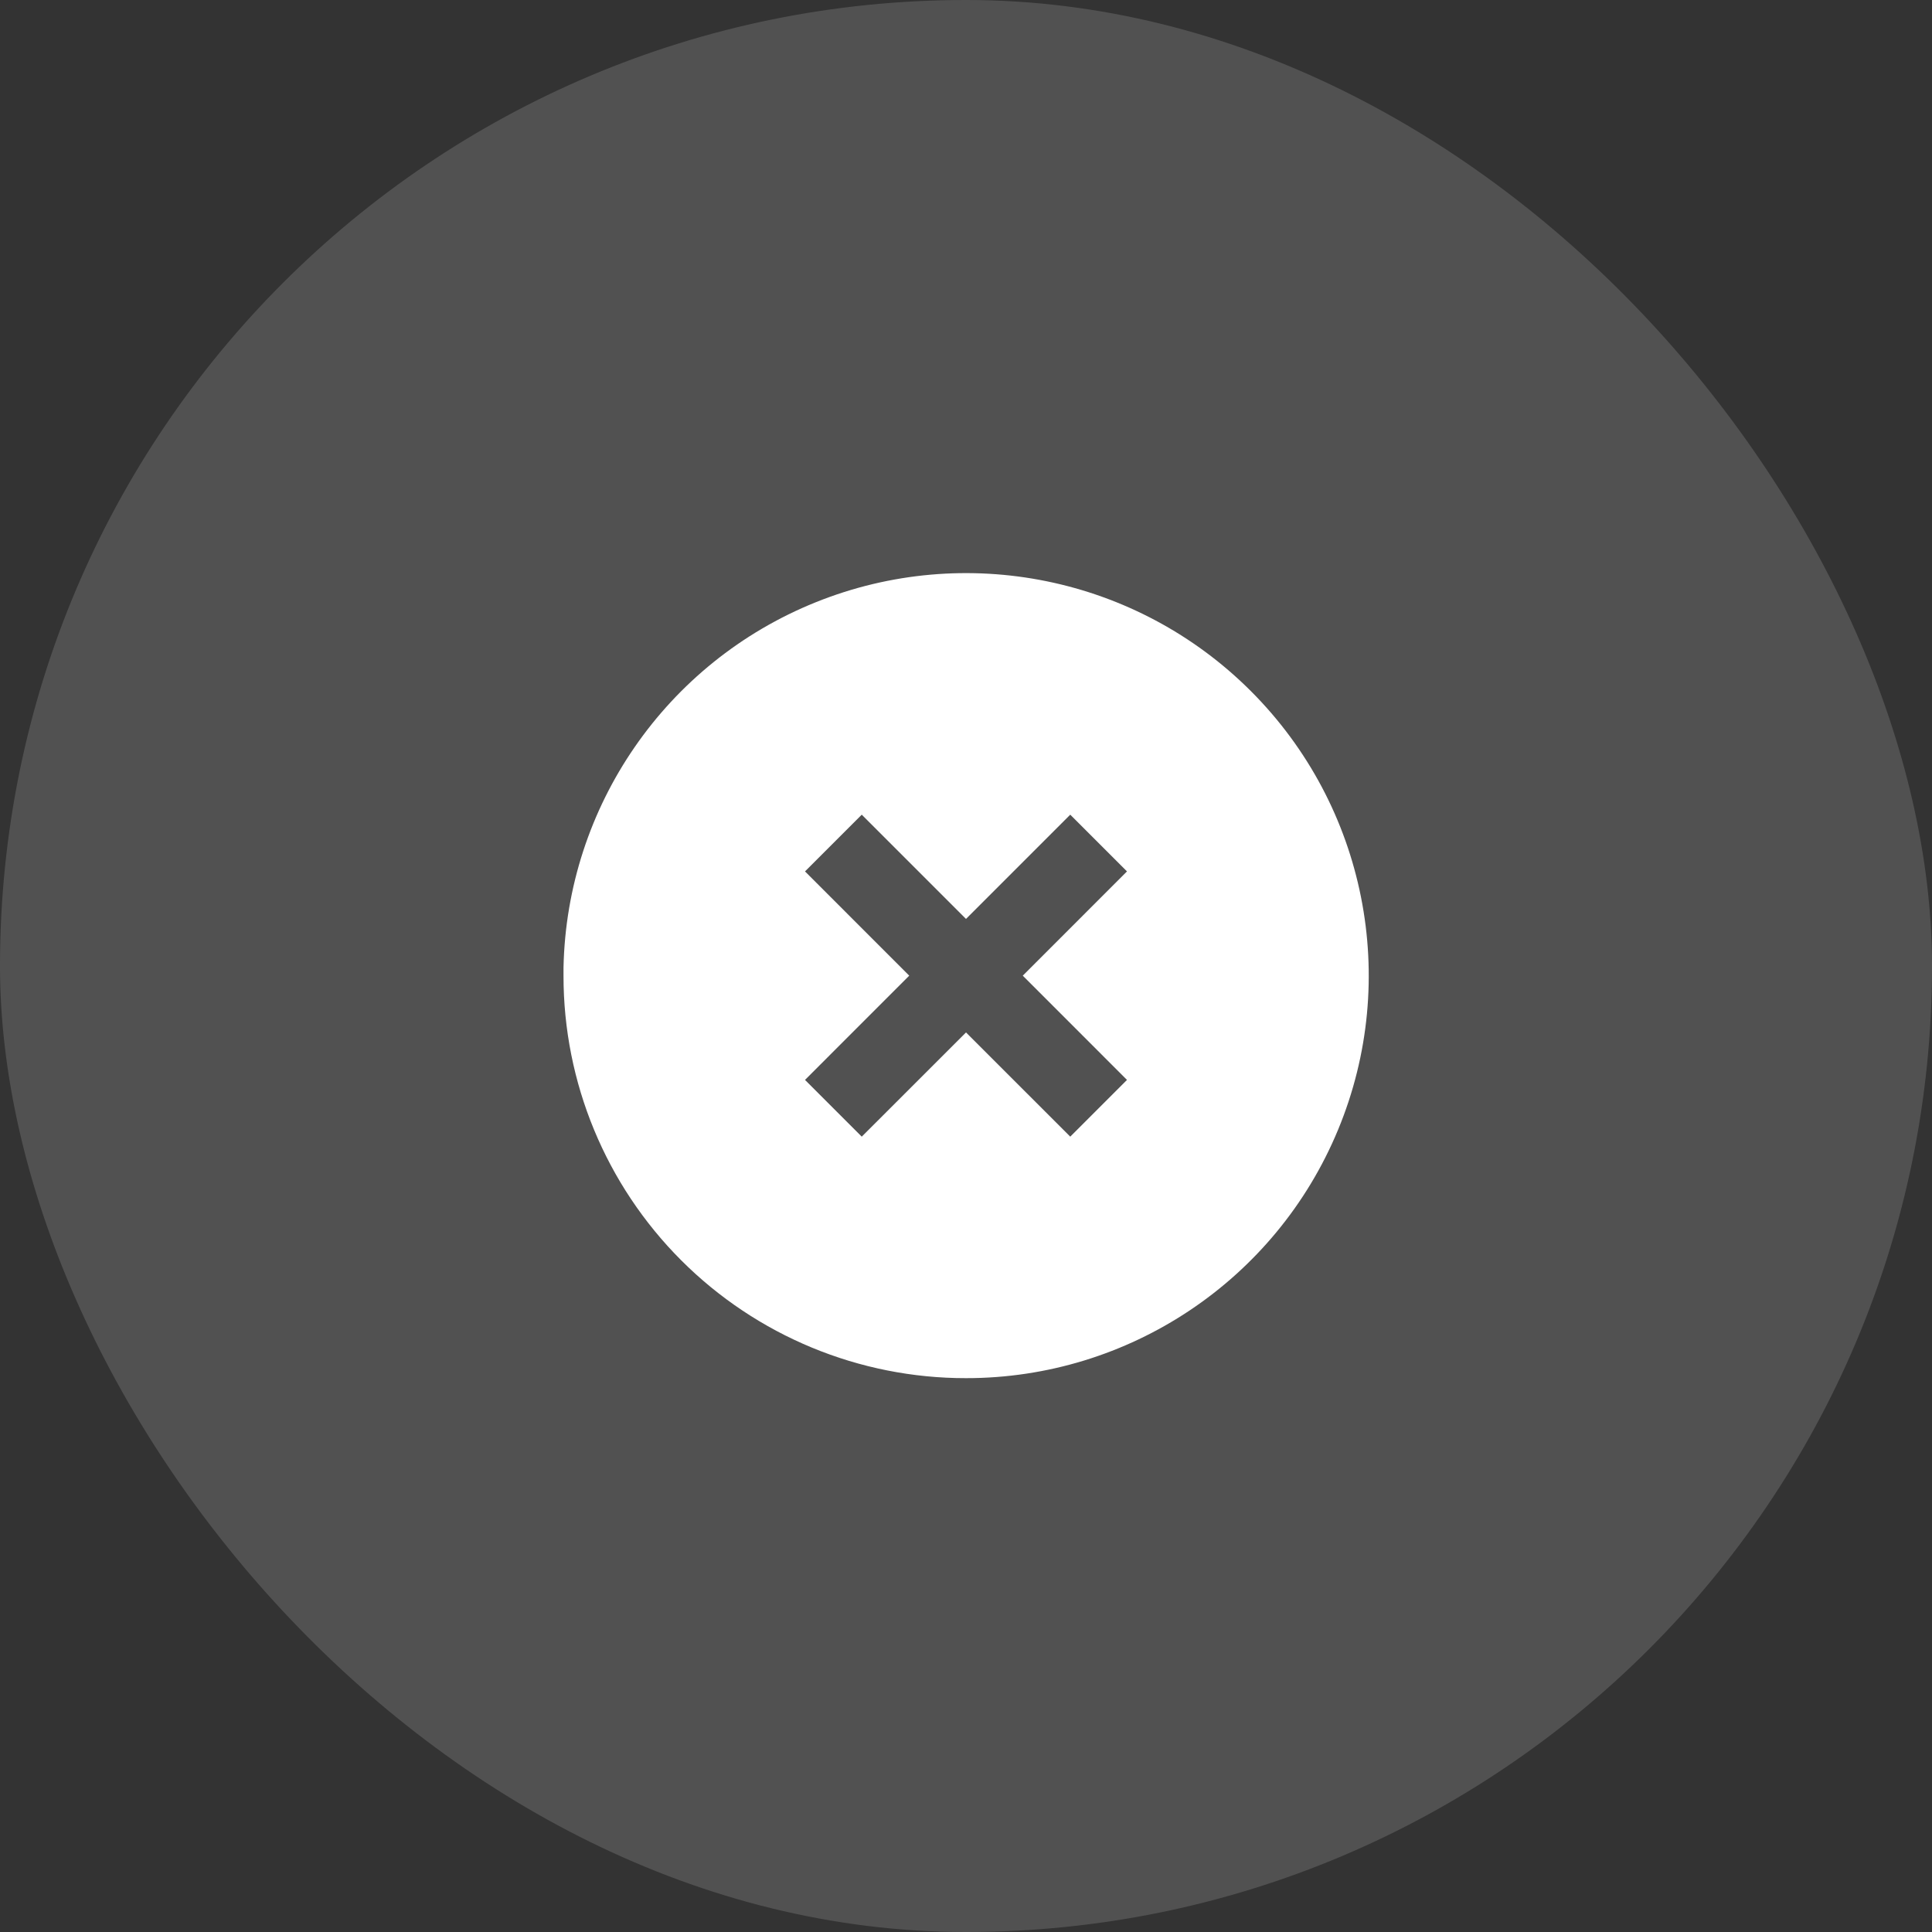
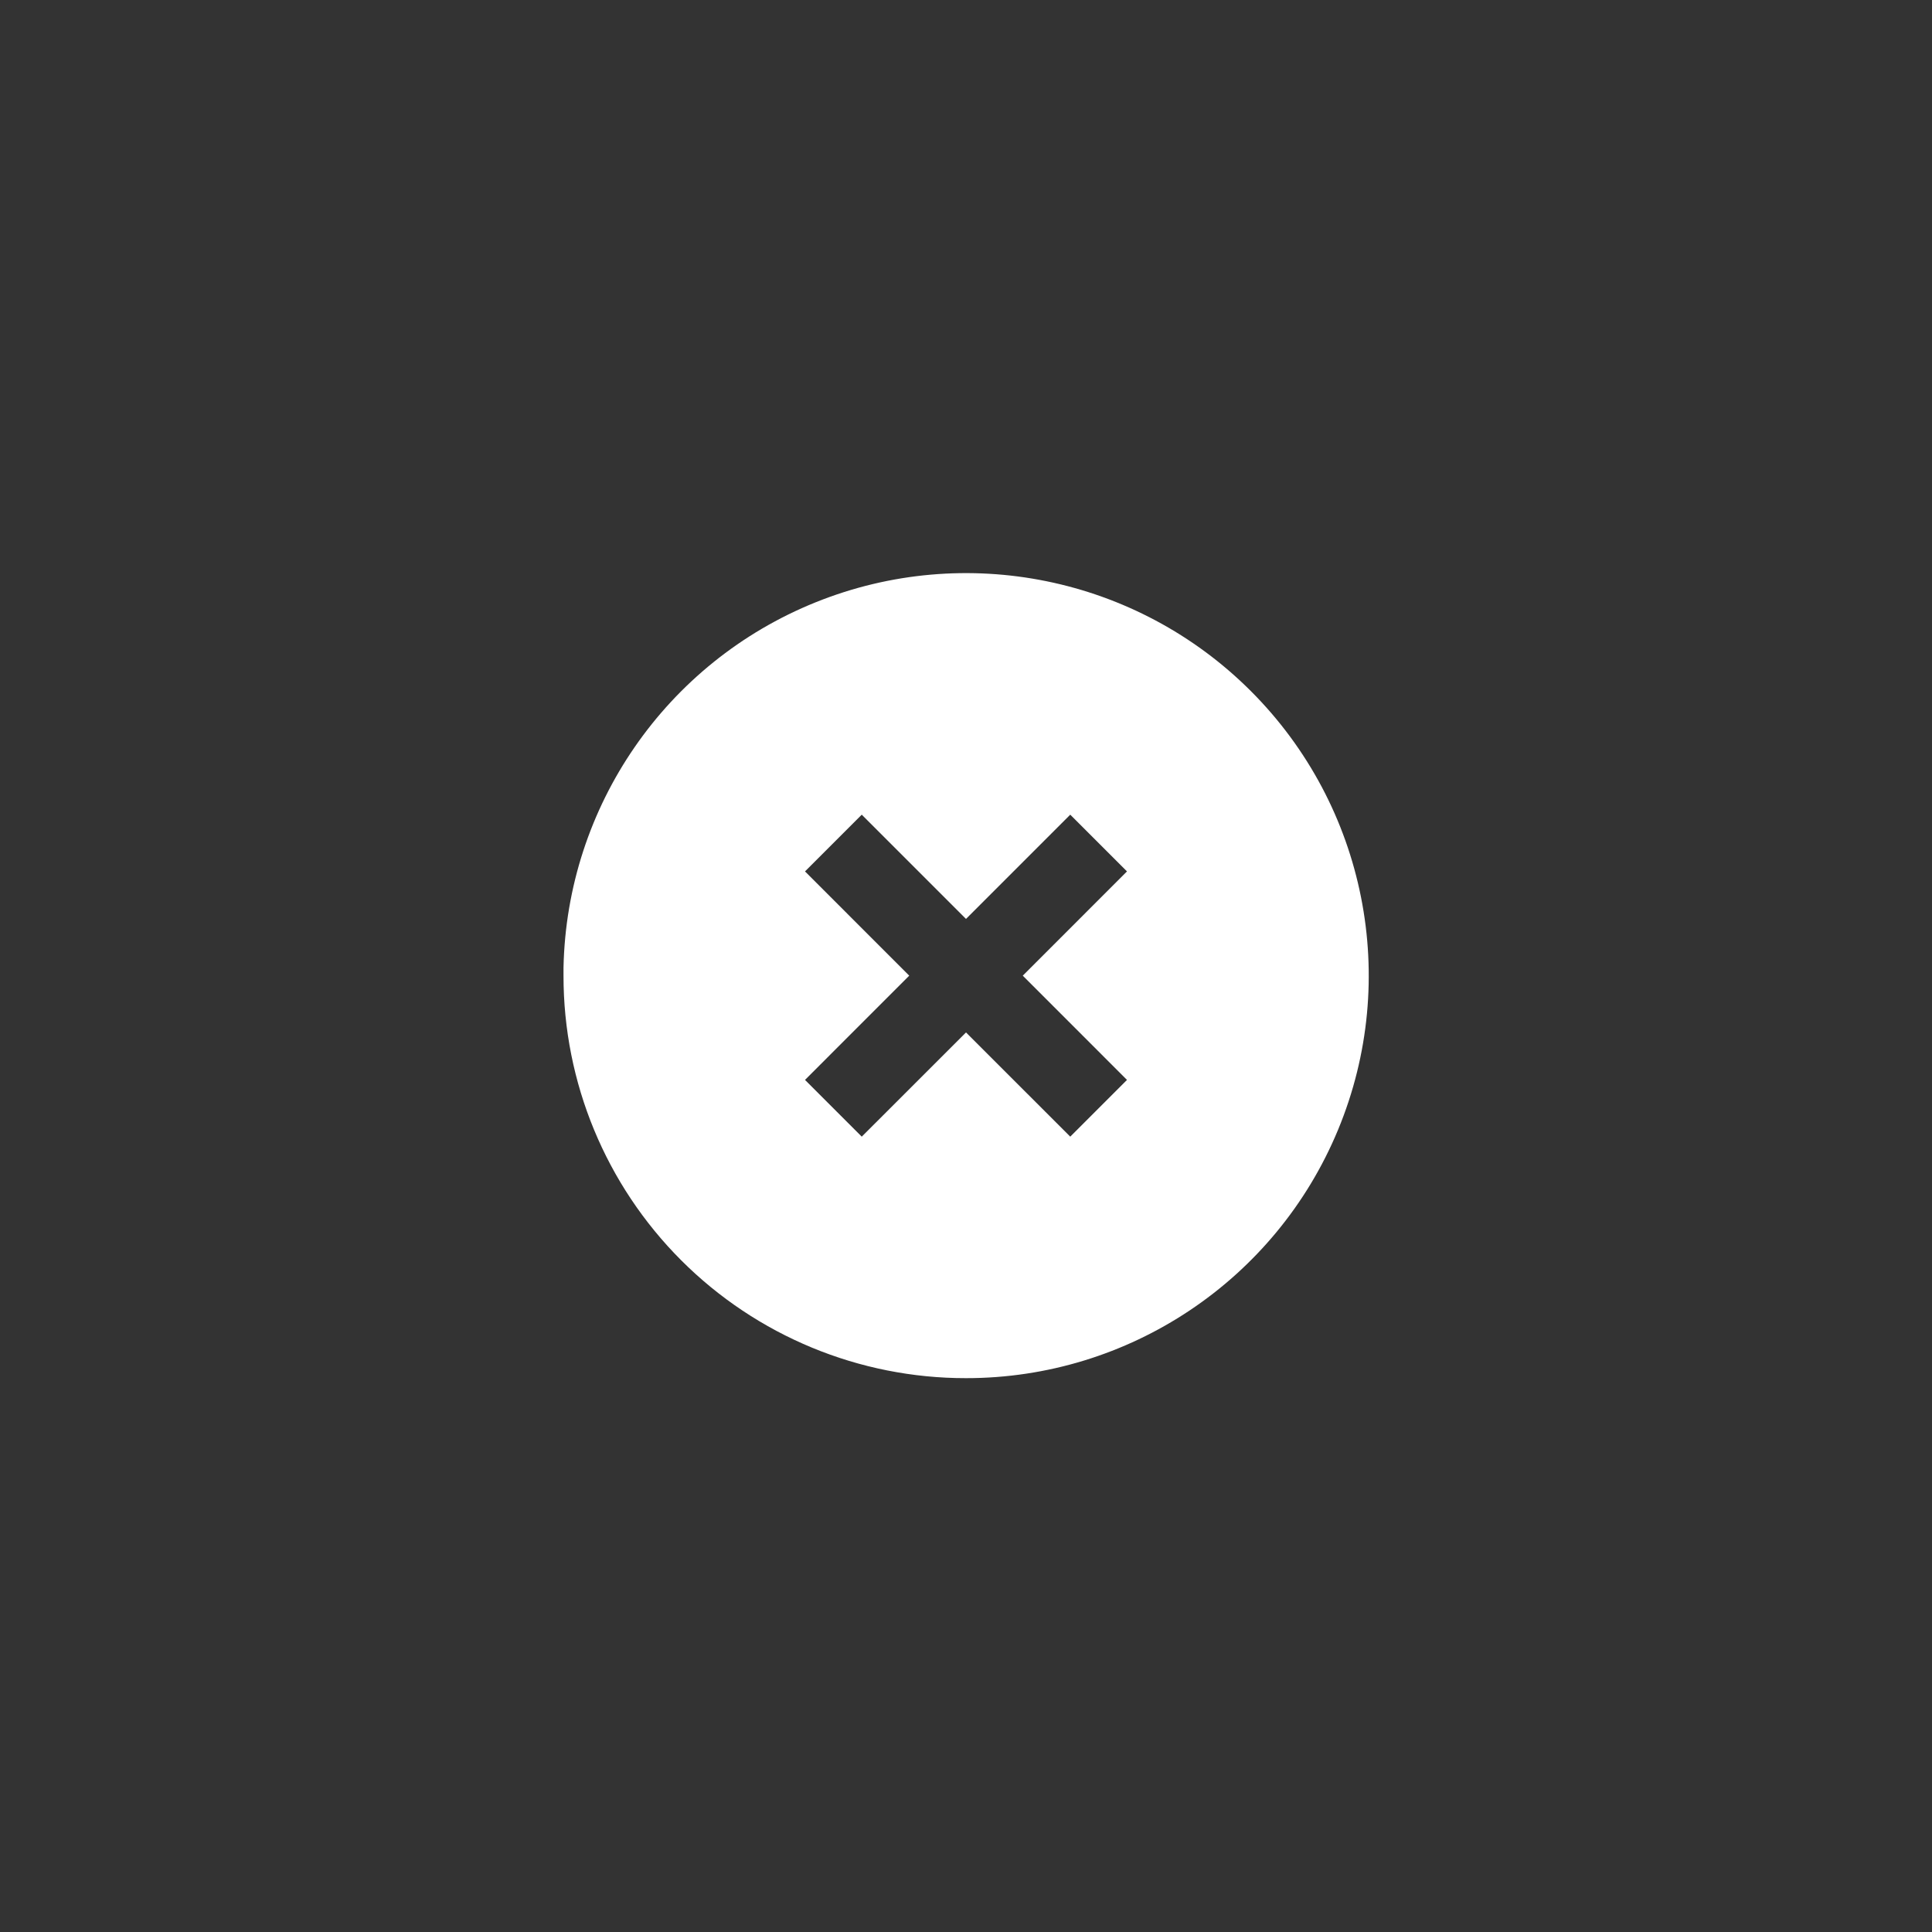
<svg xmlns="http://www.w3.org/2000/svg" width="100" height="100" viewBox="0 0 100 100" fill="none">
  <rect x="0" y="0" width="100" height="100" fill="#333333" stroke="none" />
-   <rect width="100" height="100" rx="50" fill="white" fill-opacity="0.15" />
-   <path d="M50 71.333C44.473 71.338 39.171 69.145 35.263 65.237C31.355 61.329 29.162 56.027 29.167 50.5V50.083C29.337 41.734 34.474 34.292 42.222 31.173C49.969 28.054 58.829 29.86 64.737 35.763C70.701 41.721 72.486 50.686 69.259 58.474C66.032 66.262 58.43 71.338 50 71.333ZM50 53.438L55.396 58.833L58.333 55.896L52.938 50.5L58.333 45.104L55.396 42.167L50 47.563L44.604 42.167L41.667 45.104L47.062 50.5L41.667 55.896L44.604 58.833L50 53.44V53.438Z" fill="white" />
+   <path d="M50 71.333C44.473 71.338 39.171 69.145 35.263 65.237C31.355 61.329 29.162 56.027 29.167 50.5V50.083C29.337 41.734 34.474 34.292 42.222 31.173C49.969 28.054 58.829 29.86 64.737 35.763C70.701 41.721 72.486 50.686 69.259 58.474C66.032 66.262 58.43 71.338 50 71.333ZM50 53.438L55.396 58.833L58.333 55.896L52.938 50.5L58.333 45.104L55.396 42.167L50 47.563L44.604 42.167L41.667 45.104L47.062 50.5L41.667 55.896L44.604 58.833L50 53.44Z" fill="white" />
</svg>